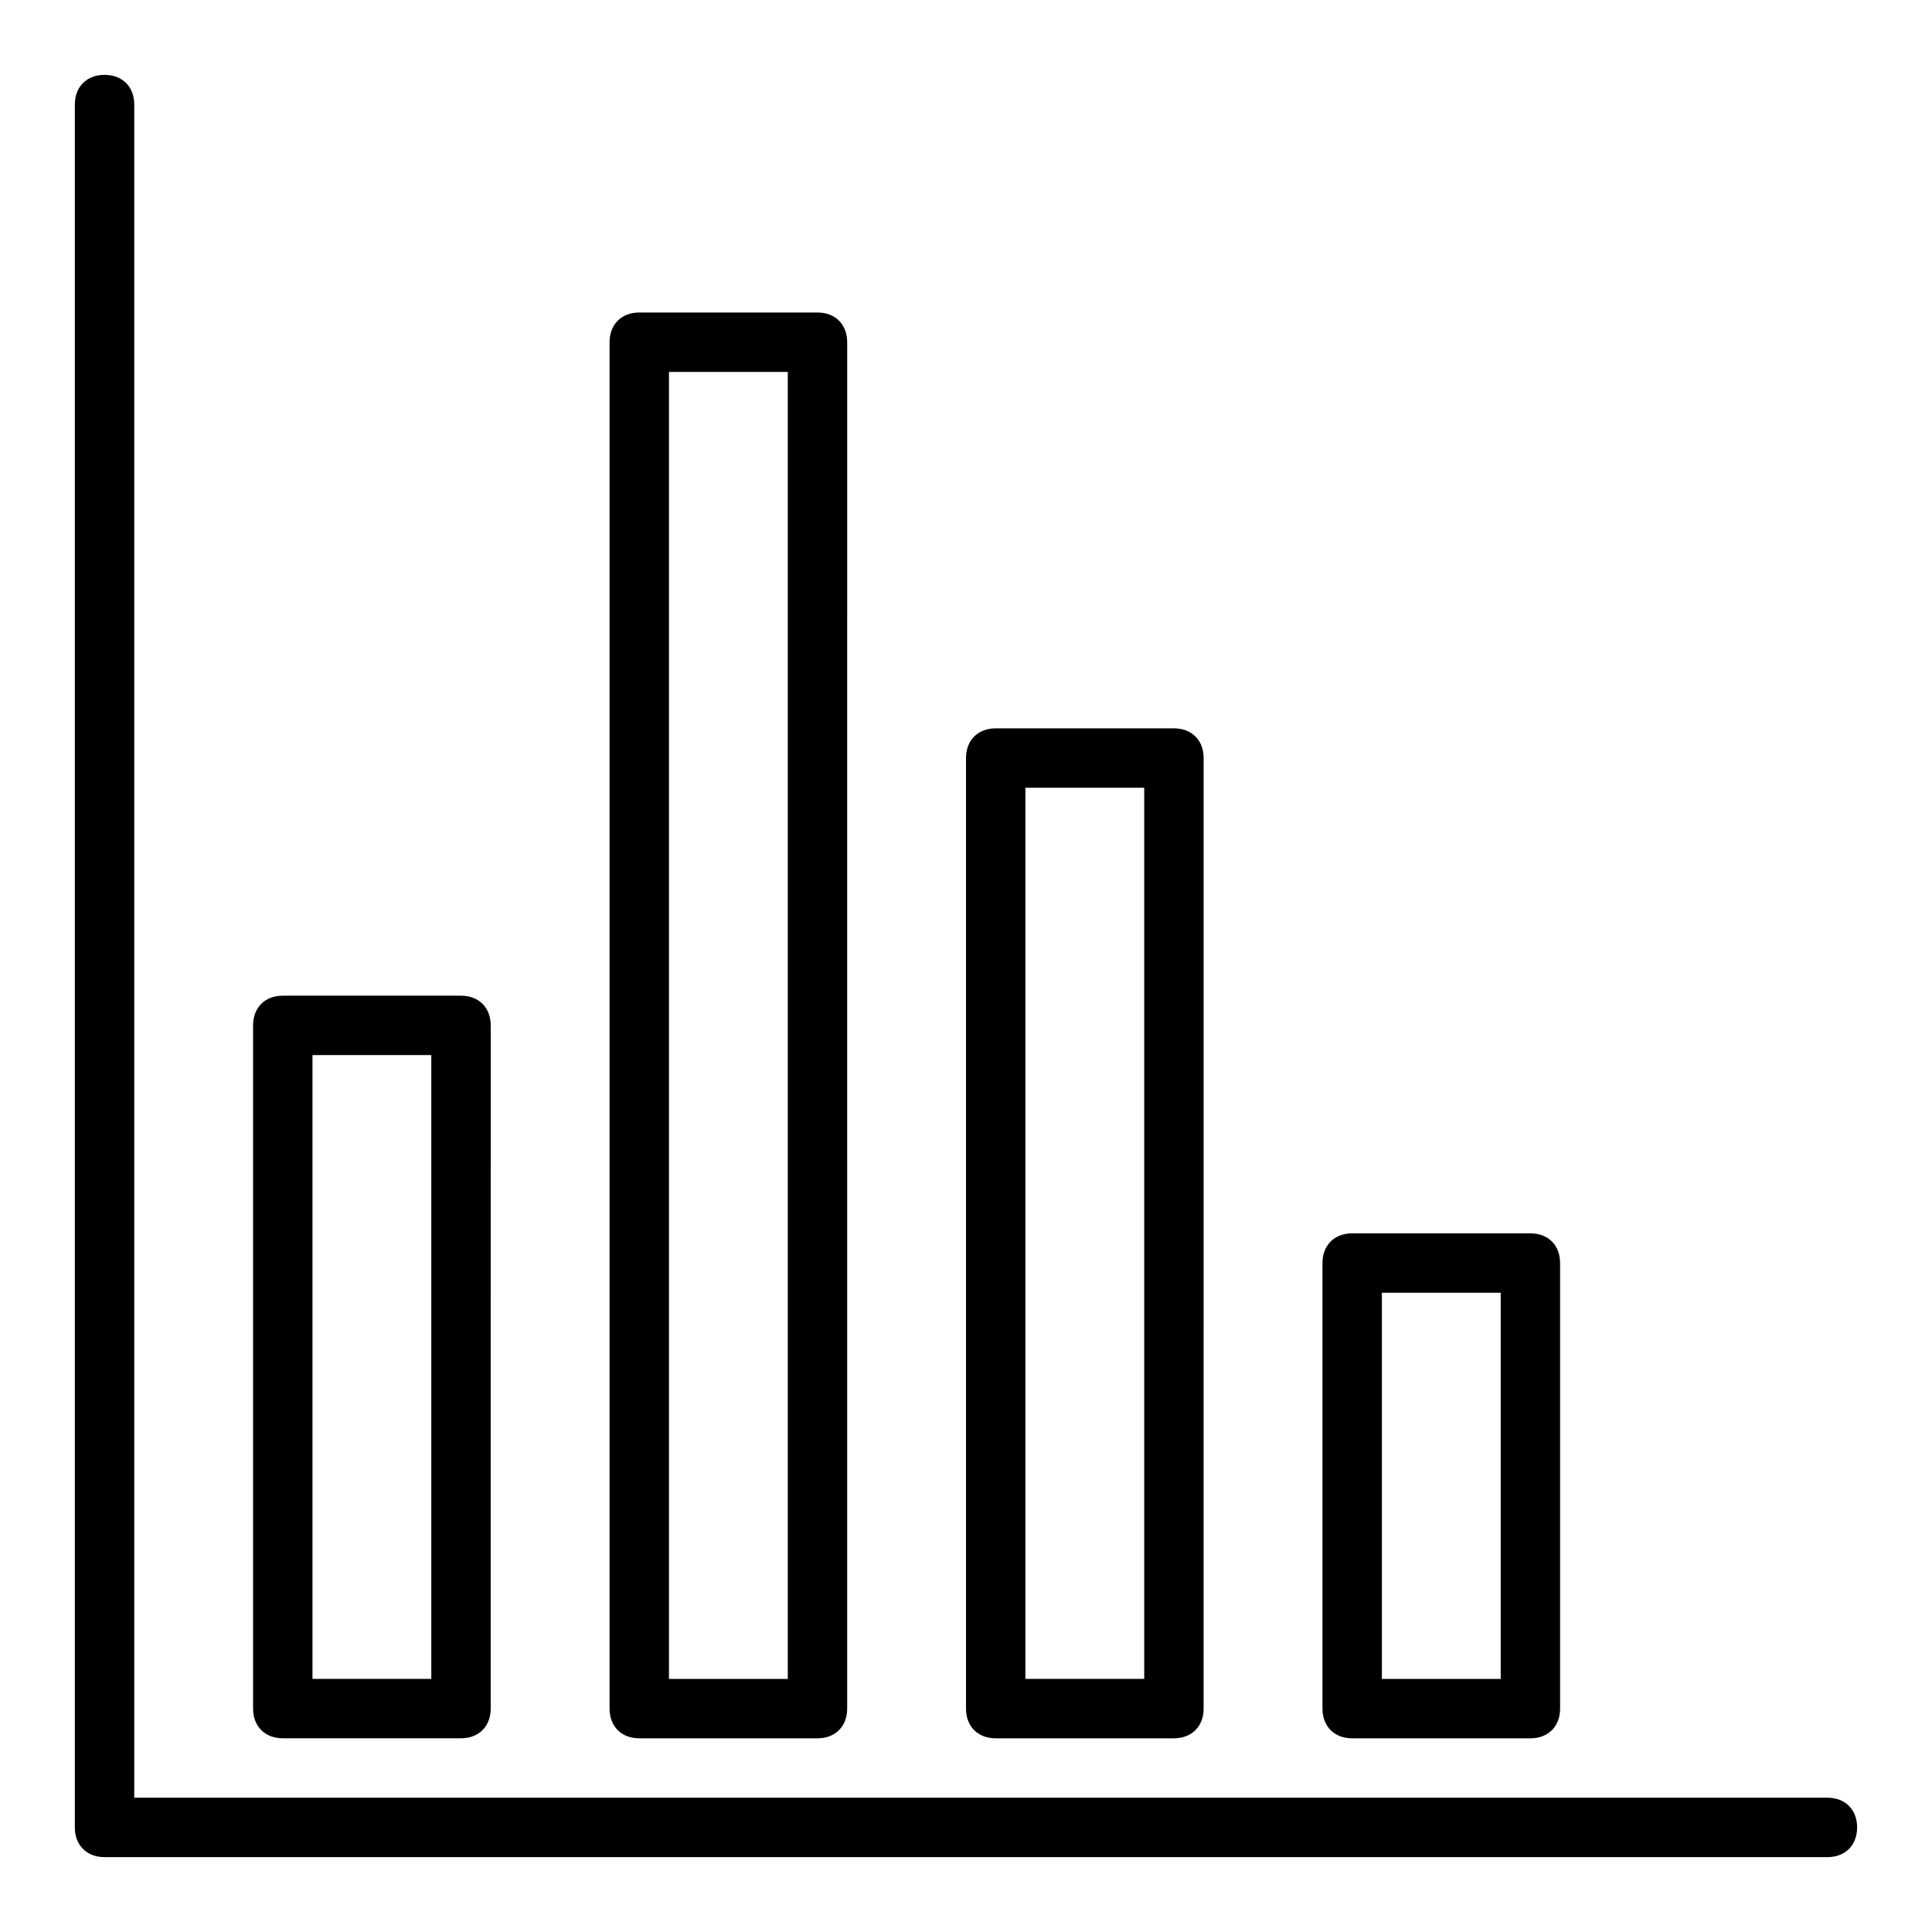
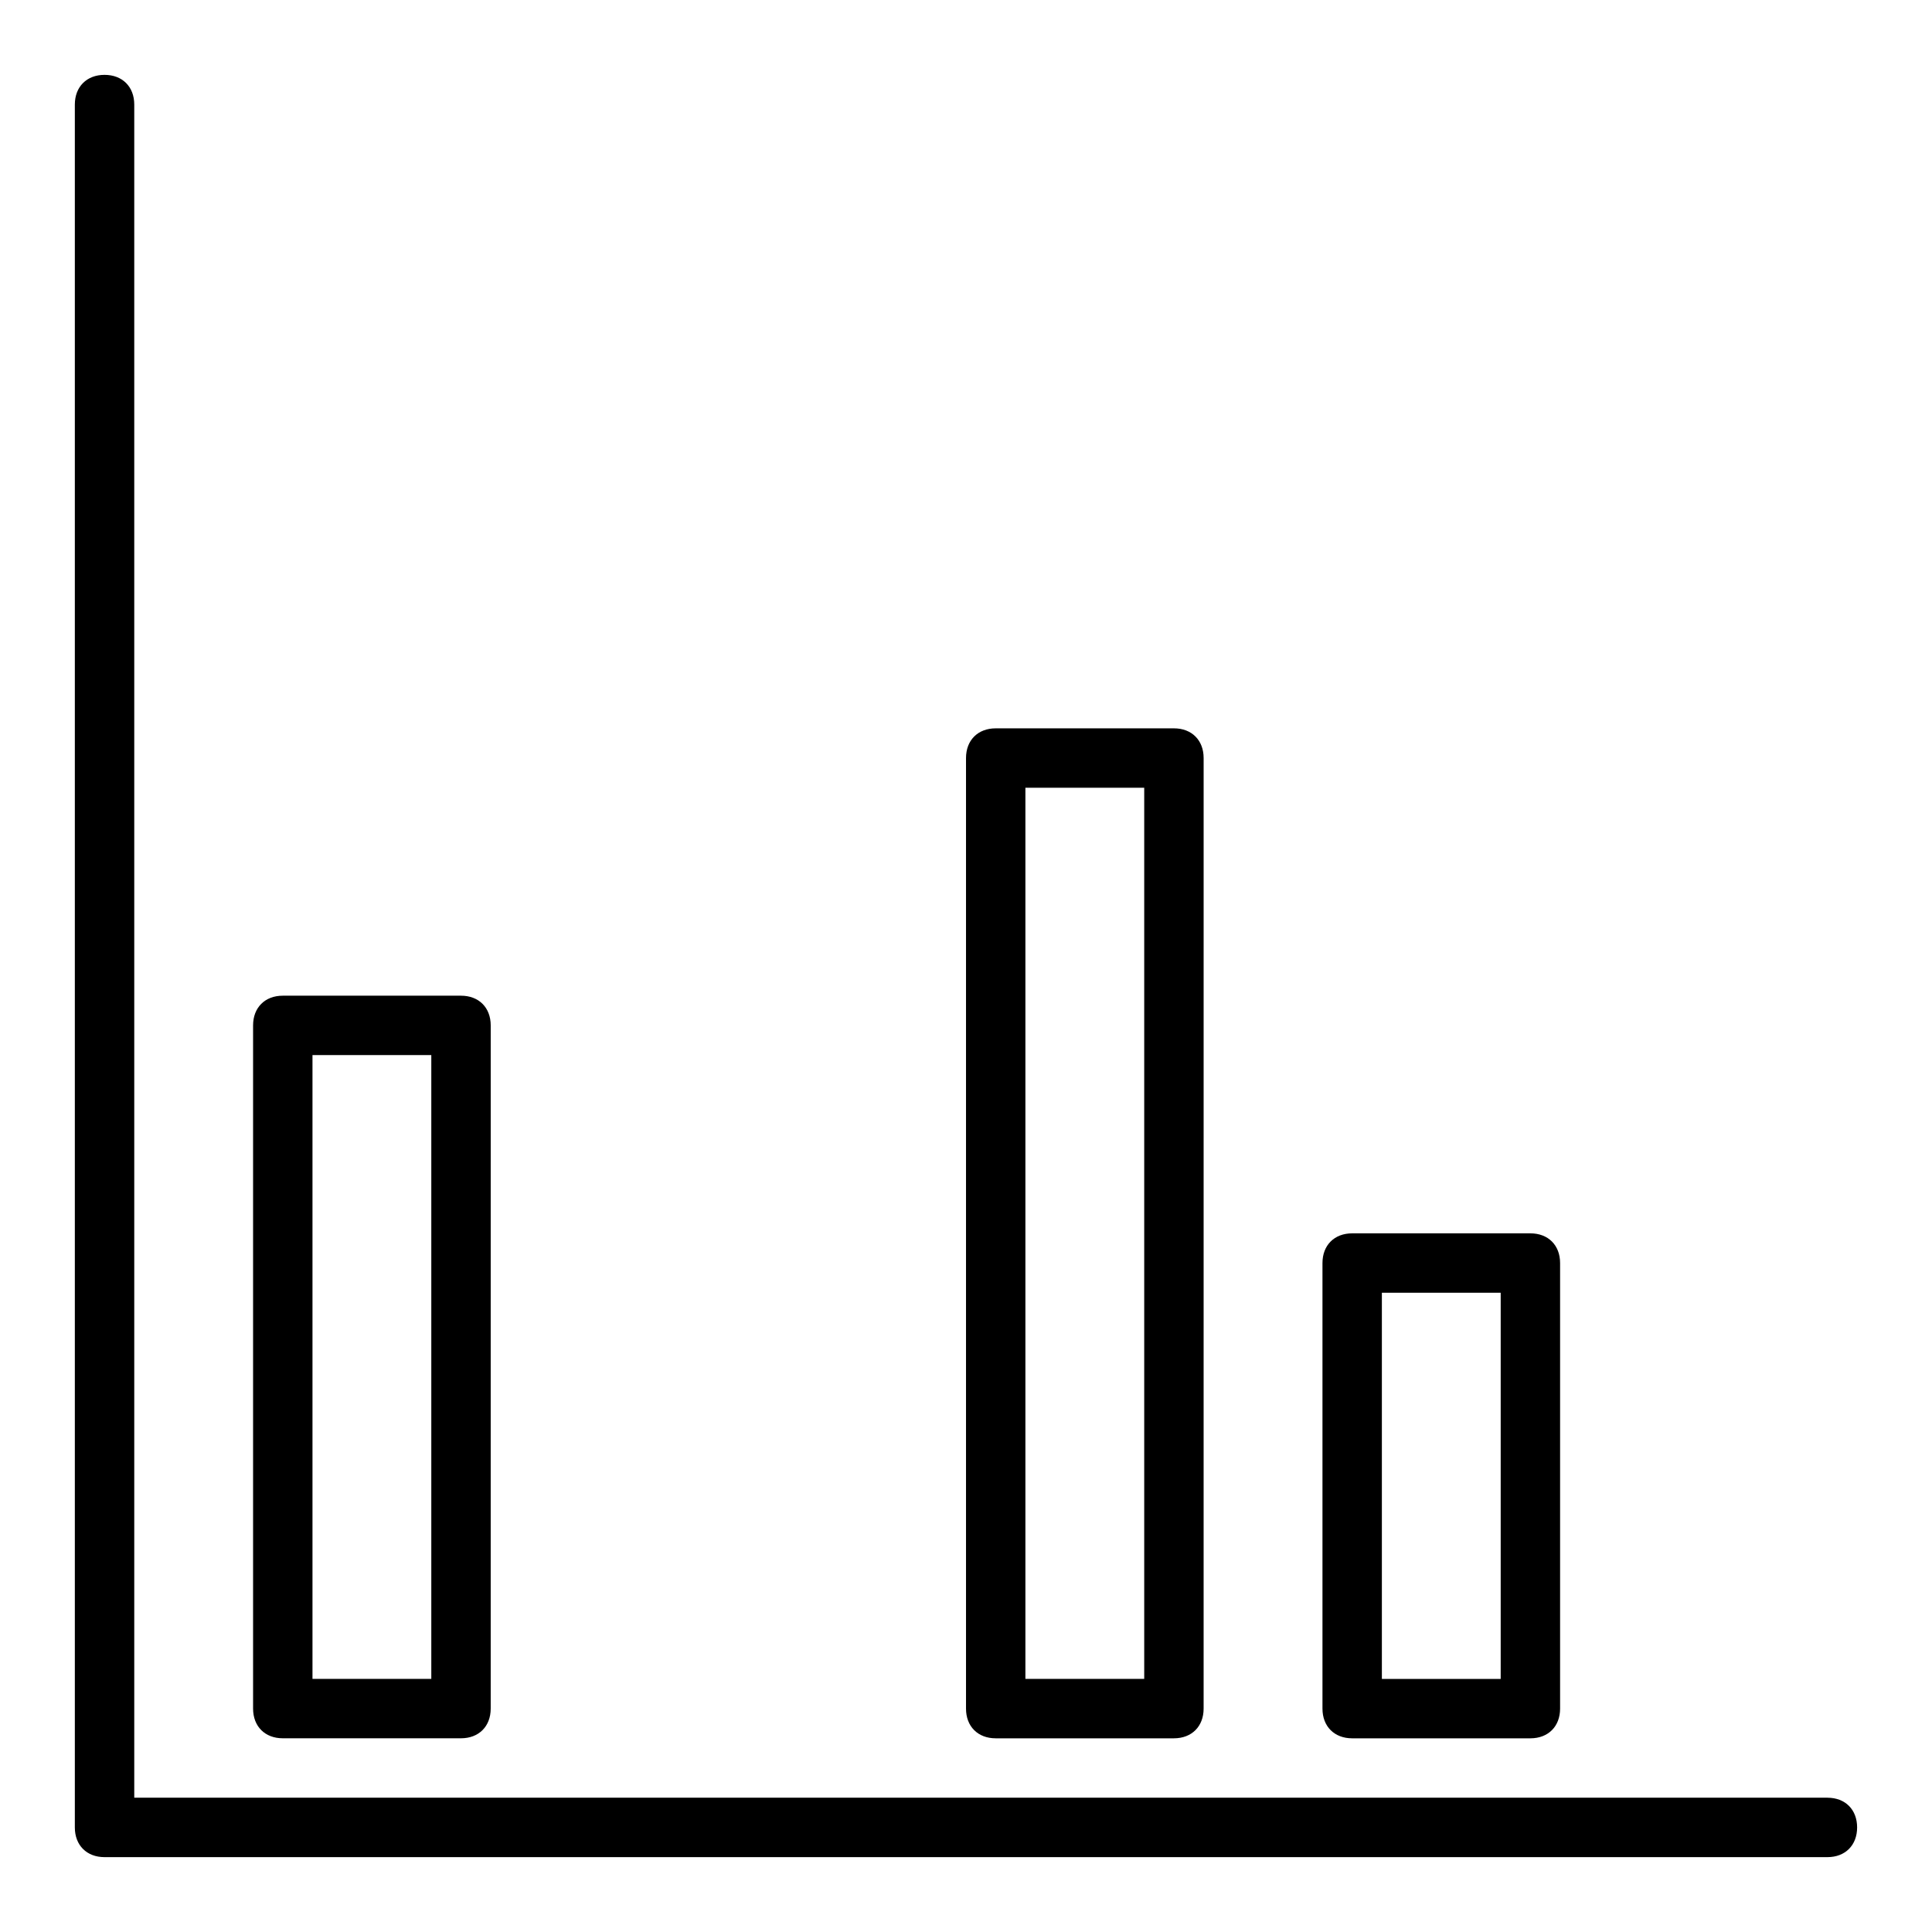
<svg xmlns="http://www.w3.org/2000/svg" fill="#000000" width="800px" height="800px" version="1.1" viewBox="144 144 512 512">
  <g>
    <path d="m628.29 620.41h-448.71v-448.7c0-4.723-3.148-7.871-7.871-7.871-4.723-0.004-7.875 3.148-7.875 7.871v456.58c0 4.723 3.148 7.871 7.871 7.871h456.58c4.723 0 7.871-3.148 7.871-7.871 0.004-4.727-3.144-7.875-7.867-7.875z" />
    <path d="m218.94 407.87c-4.723 0-7.871 3.148-7.871 7.871v181.05c0 4.723 3.148 7.871 7.871 7.871h47.23c4.723 0 7.871-3.148 7.871-7.871l0.004-181.05c0-4.723-3.148-7.871-7.871-7.871zm39.359 181.05h-31.488v-165.31h31.488z" />
-     <path d="m313.41 604.67h47.23c4.723 0 7.871-3.148 7.871-7.871l0.004-362.11c0-4.723-3.148-7.871-7.871-7.871h-47.23c-4.723 0-7.871 3.148-7.871 7.871v362.11c-0.004 4.723 3.144 7.871 7.867 7.871zm7.871-362.11h31.488v346.37h-31.488z" />
    <path d="m407.87 604.67h47.23c4.723 0 7.871-3.148 7.871-7.871l0.004-251.91c0-4.723-3.148-7.871-7.871-7.871h-47.23c-4.723 0-7.871 3.148-7.871 7.871v251.91c-0.004 4.723 3.144 7.871 7.867 7.871zm7.871-251.91h31.488v236.16h-31.488z" />
    <path d="m502.34 470.85c-4.723 0-7.871 3.148-7.871 7.871v118.08c0 4.723 3.148 7.871 7.871 7.871h47.23c4.723 0 7.871-3.148 7.871-7.871v-118.08c0-4.723-3.148-7.871-7.871-7.871zm39.359 118.08h-31.488v-102.34h31.488z" />
  </g>
</svg>